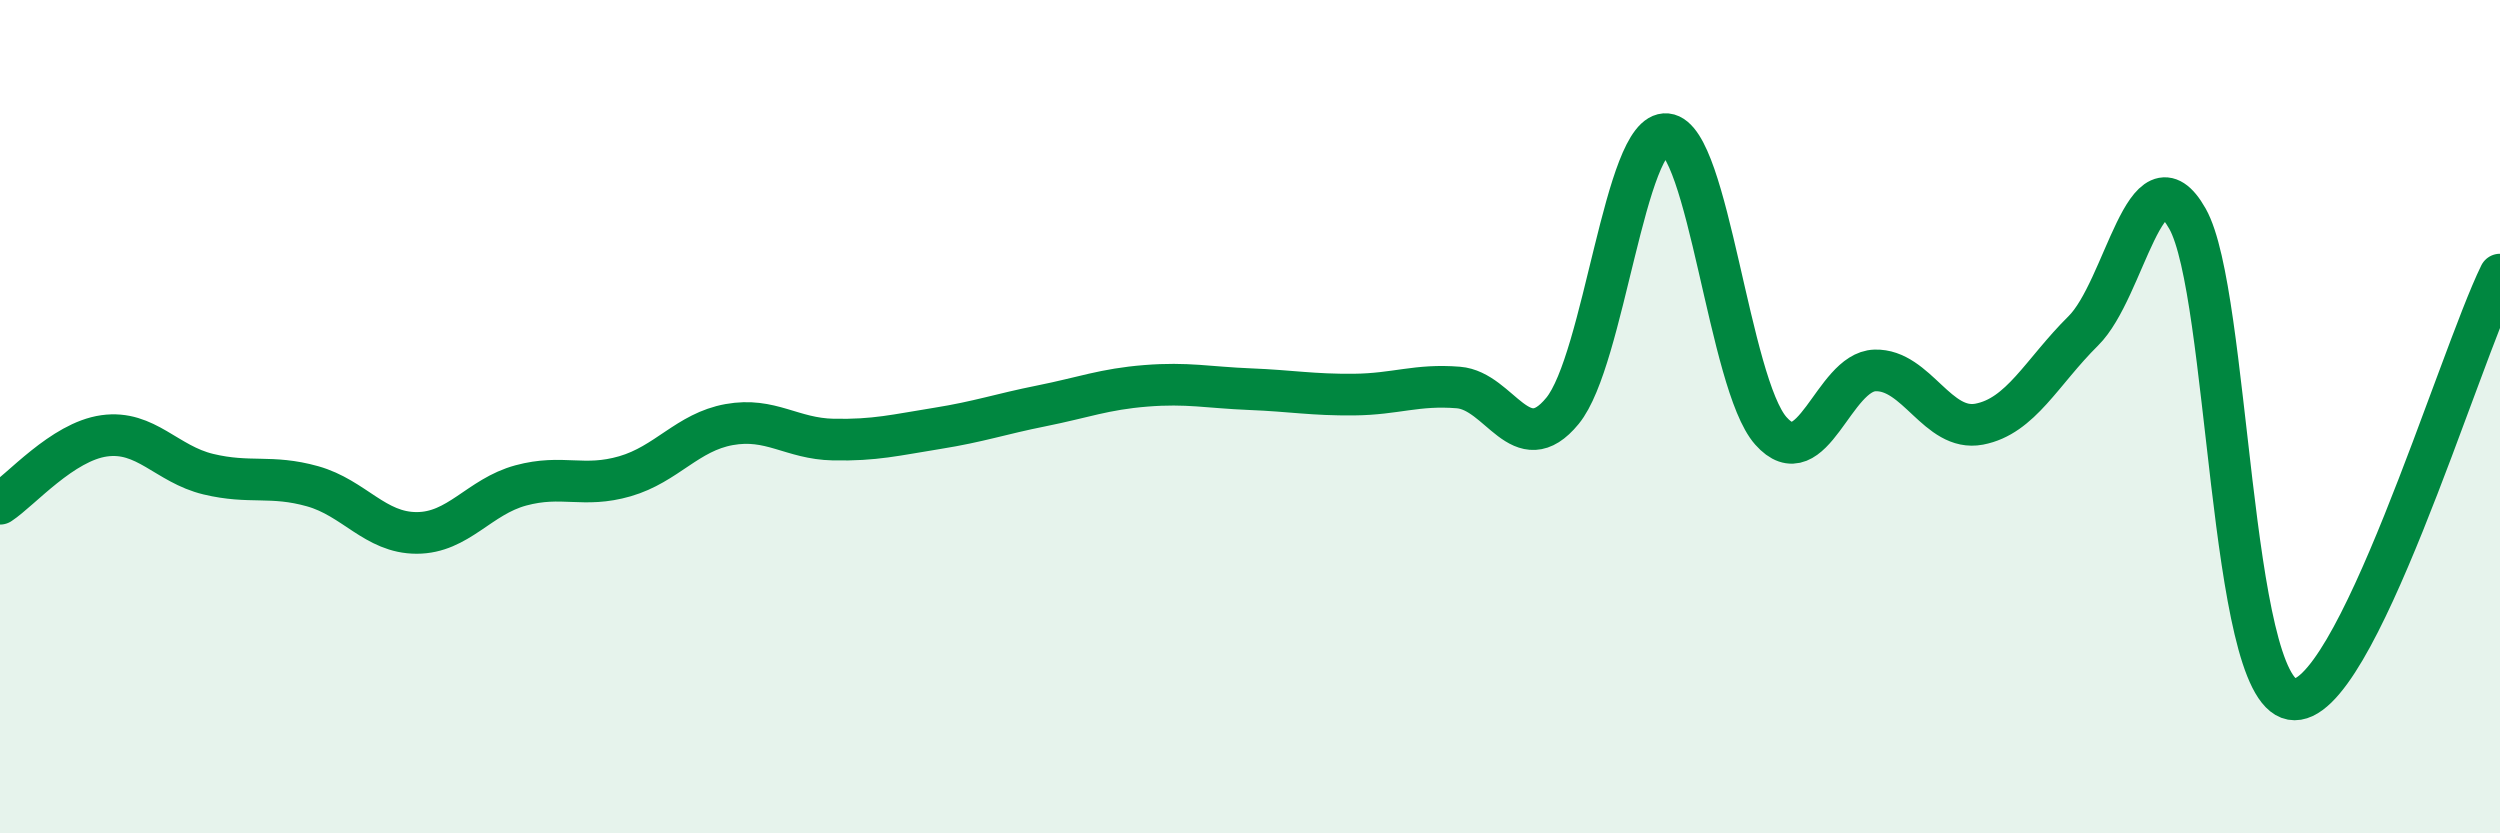
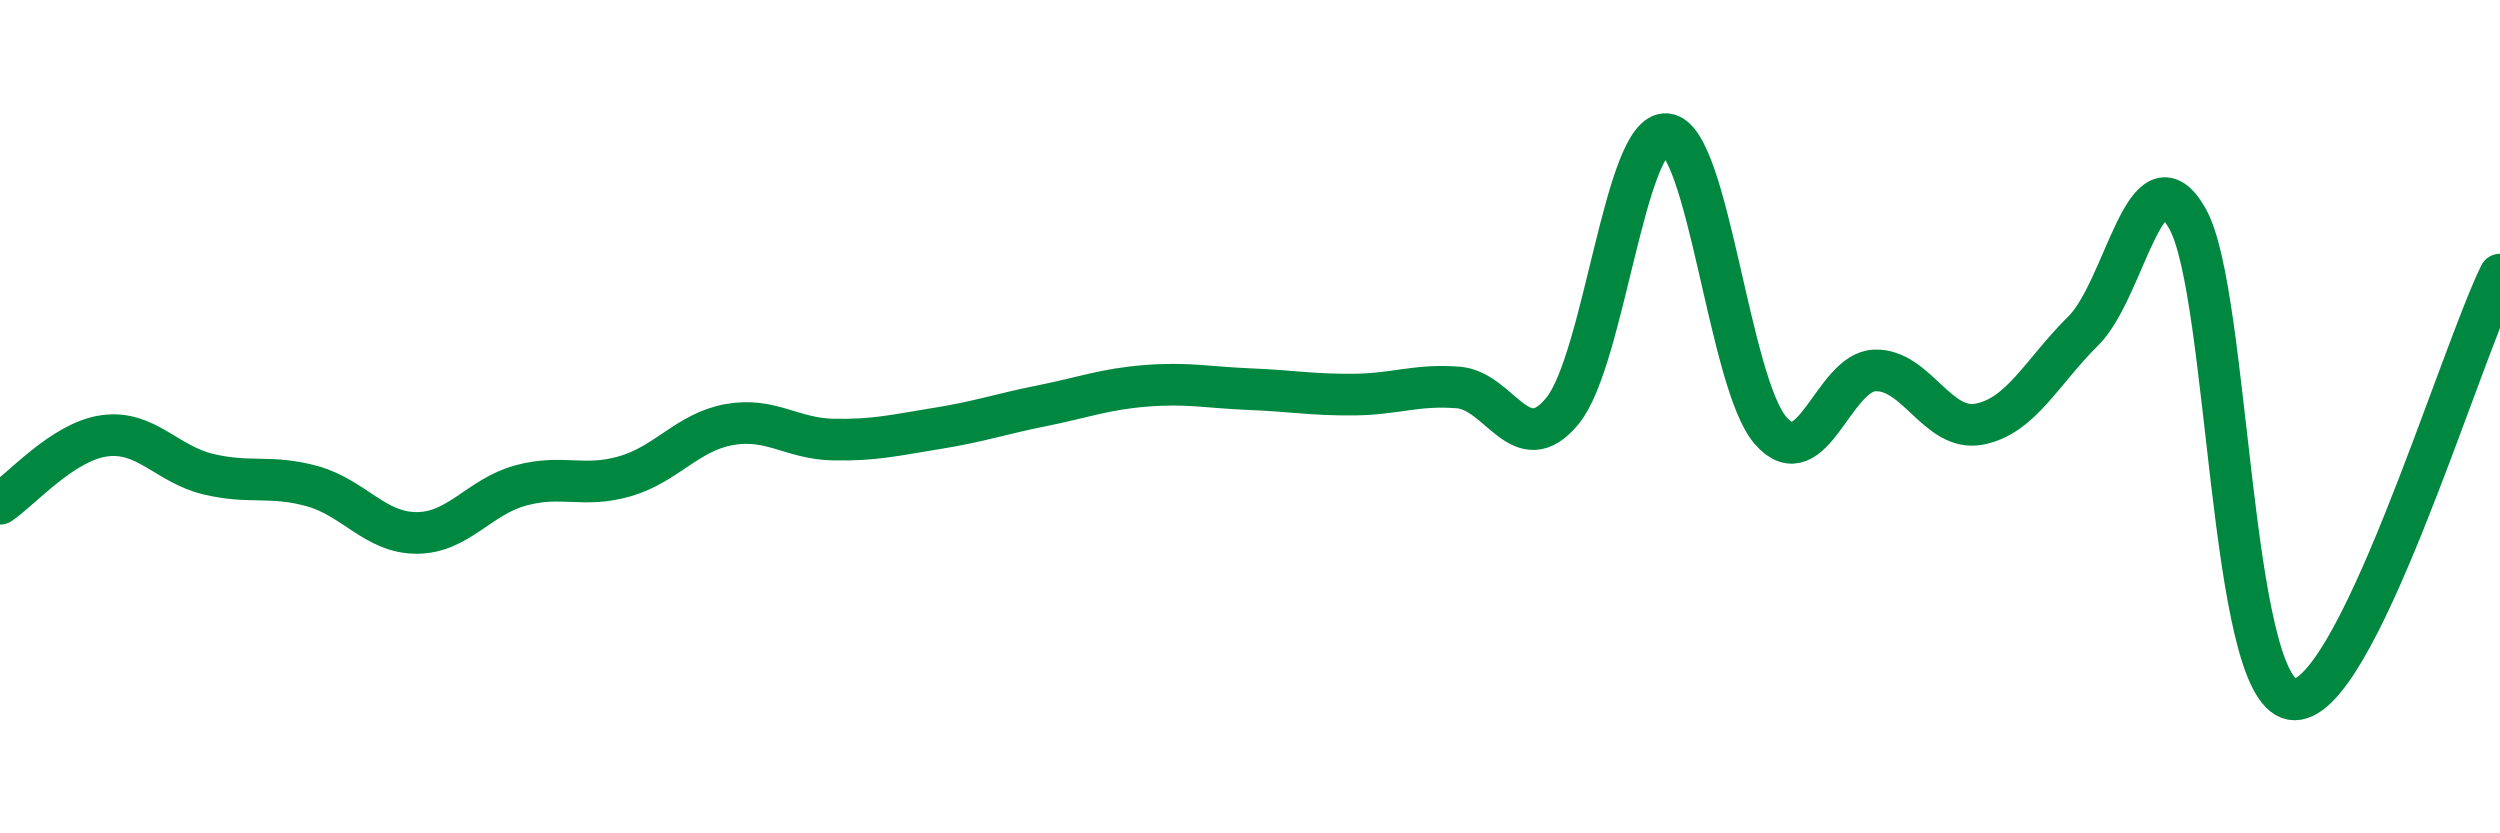
<svg xmlns="http://www.w3.org/2000/svg" width="60" height="20" viewBox="0 0 60 20">
-   <path d="M 0,12.09 C 0.5,11.76 1.5,10.6 2.5,10.46 C 3.5,10.32 4,11.14 5,11.38 C 6,11.62 6.5,11.39 7.5,11.67 C 8.5,11.95 9,12.79 10,12.79 C 11,12.79 11.5,11.92 12.5,11.65 C 13.5,11.38 14,11.72 15,11.43 C 16,11.14 16.5,10.37 17.5,10.19 C 18.5,10.01 19,10.53 20,10.55 C 21,10.57 21.5,10.44 22.5,10.28 C 23.5,10.12 24,9.94 25,9.74 C 26,9.54 26.5,9.34 27.5,9.26 C 28.5,9.18 29,9.3 30,9.34 C 31,9.38 31.5,9.48 32.5,9.47 C 33.5,9.46 34,9.22 35,9.3 C 36,9.38 36.5,11.08 37.5,9.86 C 38.5,8.64 39,3.12 40,3.22 C 41,3.32 41.5,9.21 42.5,10.34 C 43.5,11.47 44,8.92 45,8.89 C 46,8.86 46.5,10.37 47.5,10.18 C 48.5,9.99 49,8.93 50,7.94 C 51,6.95 51.5,3.48 52.5,5.25 C 53.5,7.02 53.5,16.51 55,16.78 C 56.5,17.05 59,8.63 60,6.59L60 20L0 20Z" fill="#008740" opacity="0.1" stroke-linecap="round" stroke-linejoin="round" />
  <path d="M 0,12.09 C 0.5,11.76 1.5,10.6 2.5,10.46 C 3.5,10.32 4,11.14 5,11.38 C 6,11.62 6.5,11.39 7.5,11.67 C 8.5,11.95 9,12.79 10,12.79 C 11,12.79 11.5,11.92 12.5,11.65 C 13.5,11.38 14,11.72 15,11.43 C 16,11.14 16.5,10.37 17.5,10.19 C 18.5,10.01 19,10.53 20,10.55 C 21,10.57 21.5,10.44 22.5,10.28 C 23.5,10.12 24,9.94 25,9.74 C 26,9.54 26.5,9.34 27.5,9.26 C 28.5,9.18 29,9.3 30,9.34 C 31,9.38 31.5,9.48 32.5,9.47 C 33.5,9.46 34,9.22 35,9.3 C 36,9.38 36.5,11.08 37.5,9.86 C 38.5,8.64 39,3.12 40,3.22 C 41,3.32 41.5,9.21 42.5,10.34 C 43.5,11.47 44,8.92 45,8.89 C 46,8.86 46.5,10.37 47.5,10.18 C 48.5,9.99 49,8.93 50,7.94 C 51,6.95 51.5,3.48 52.5,5.25 C 53.5,7.02 53.5,16.51 55,16.78 C 56.5,17.05 59,8.63 60,6.59" stroke="#008740" stroke-width="1" fill="none" stroke-linecap="round" stroke-linejoin="round" />
</svg>